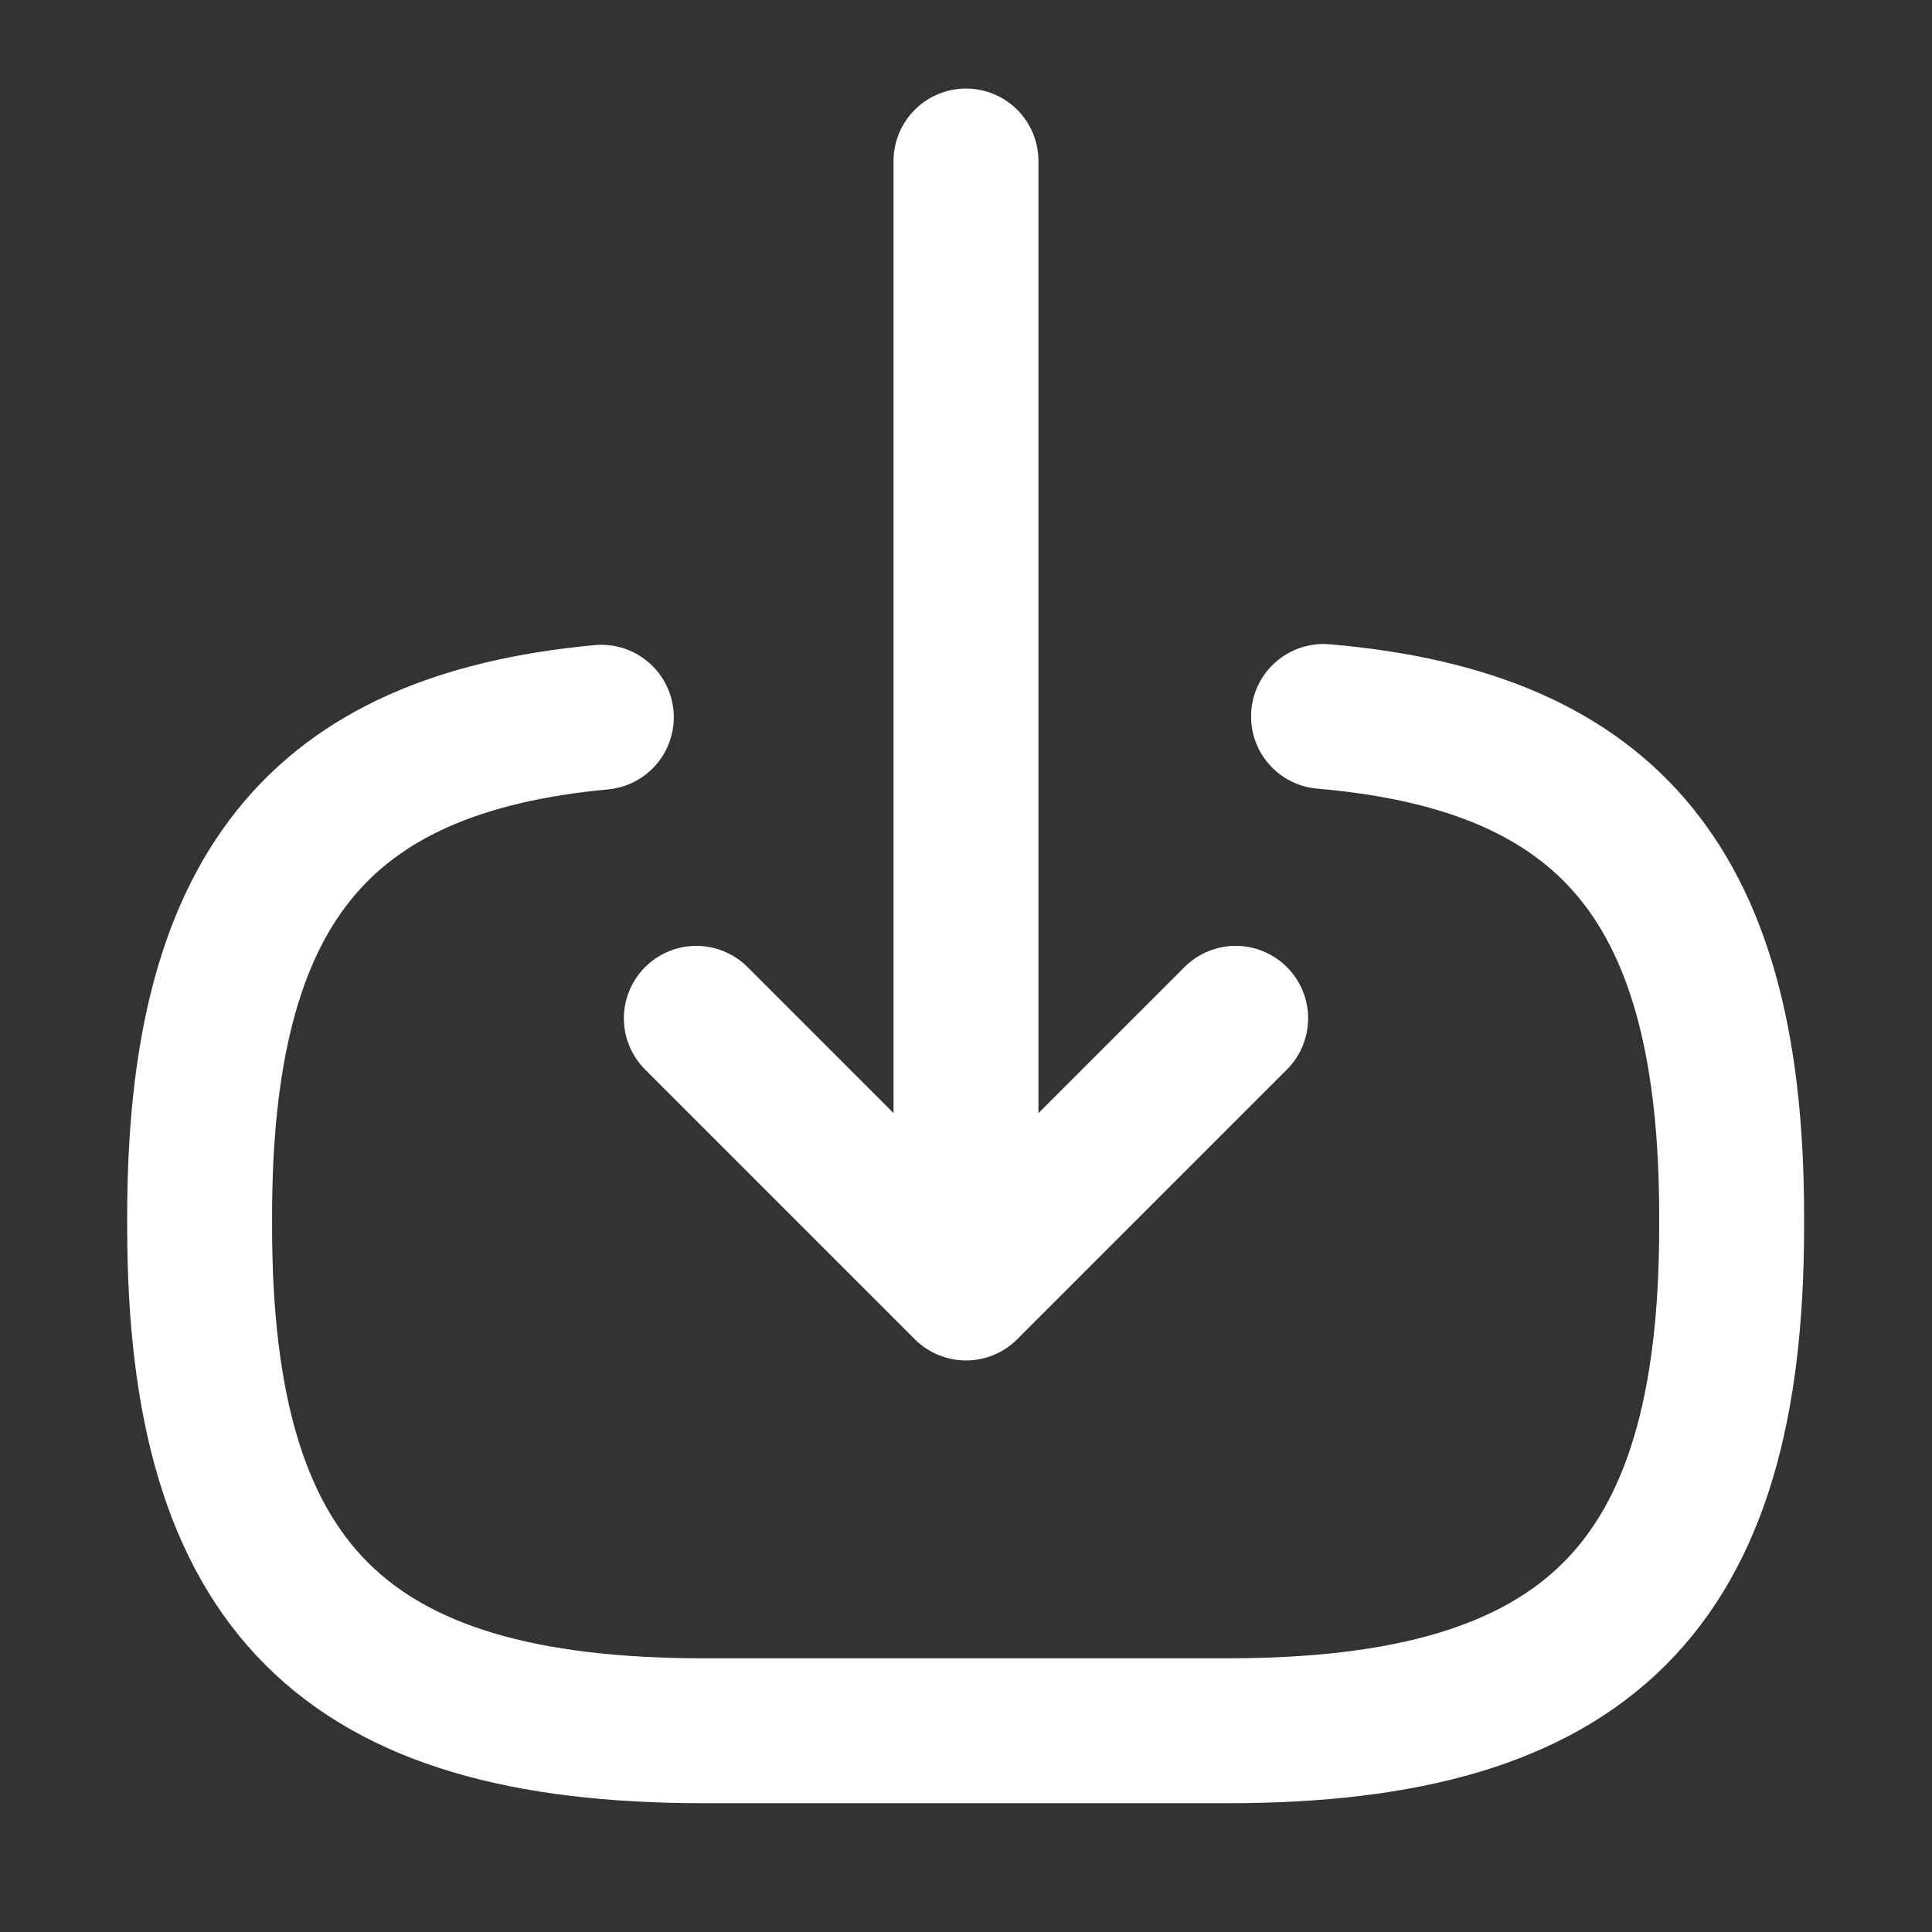
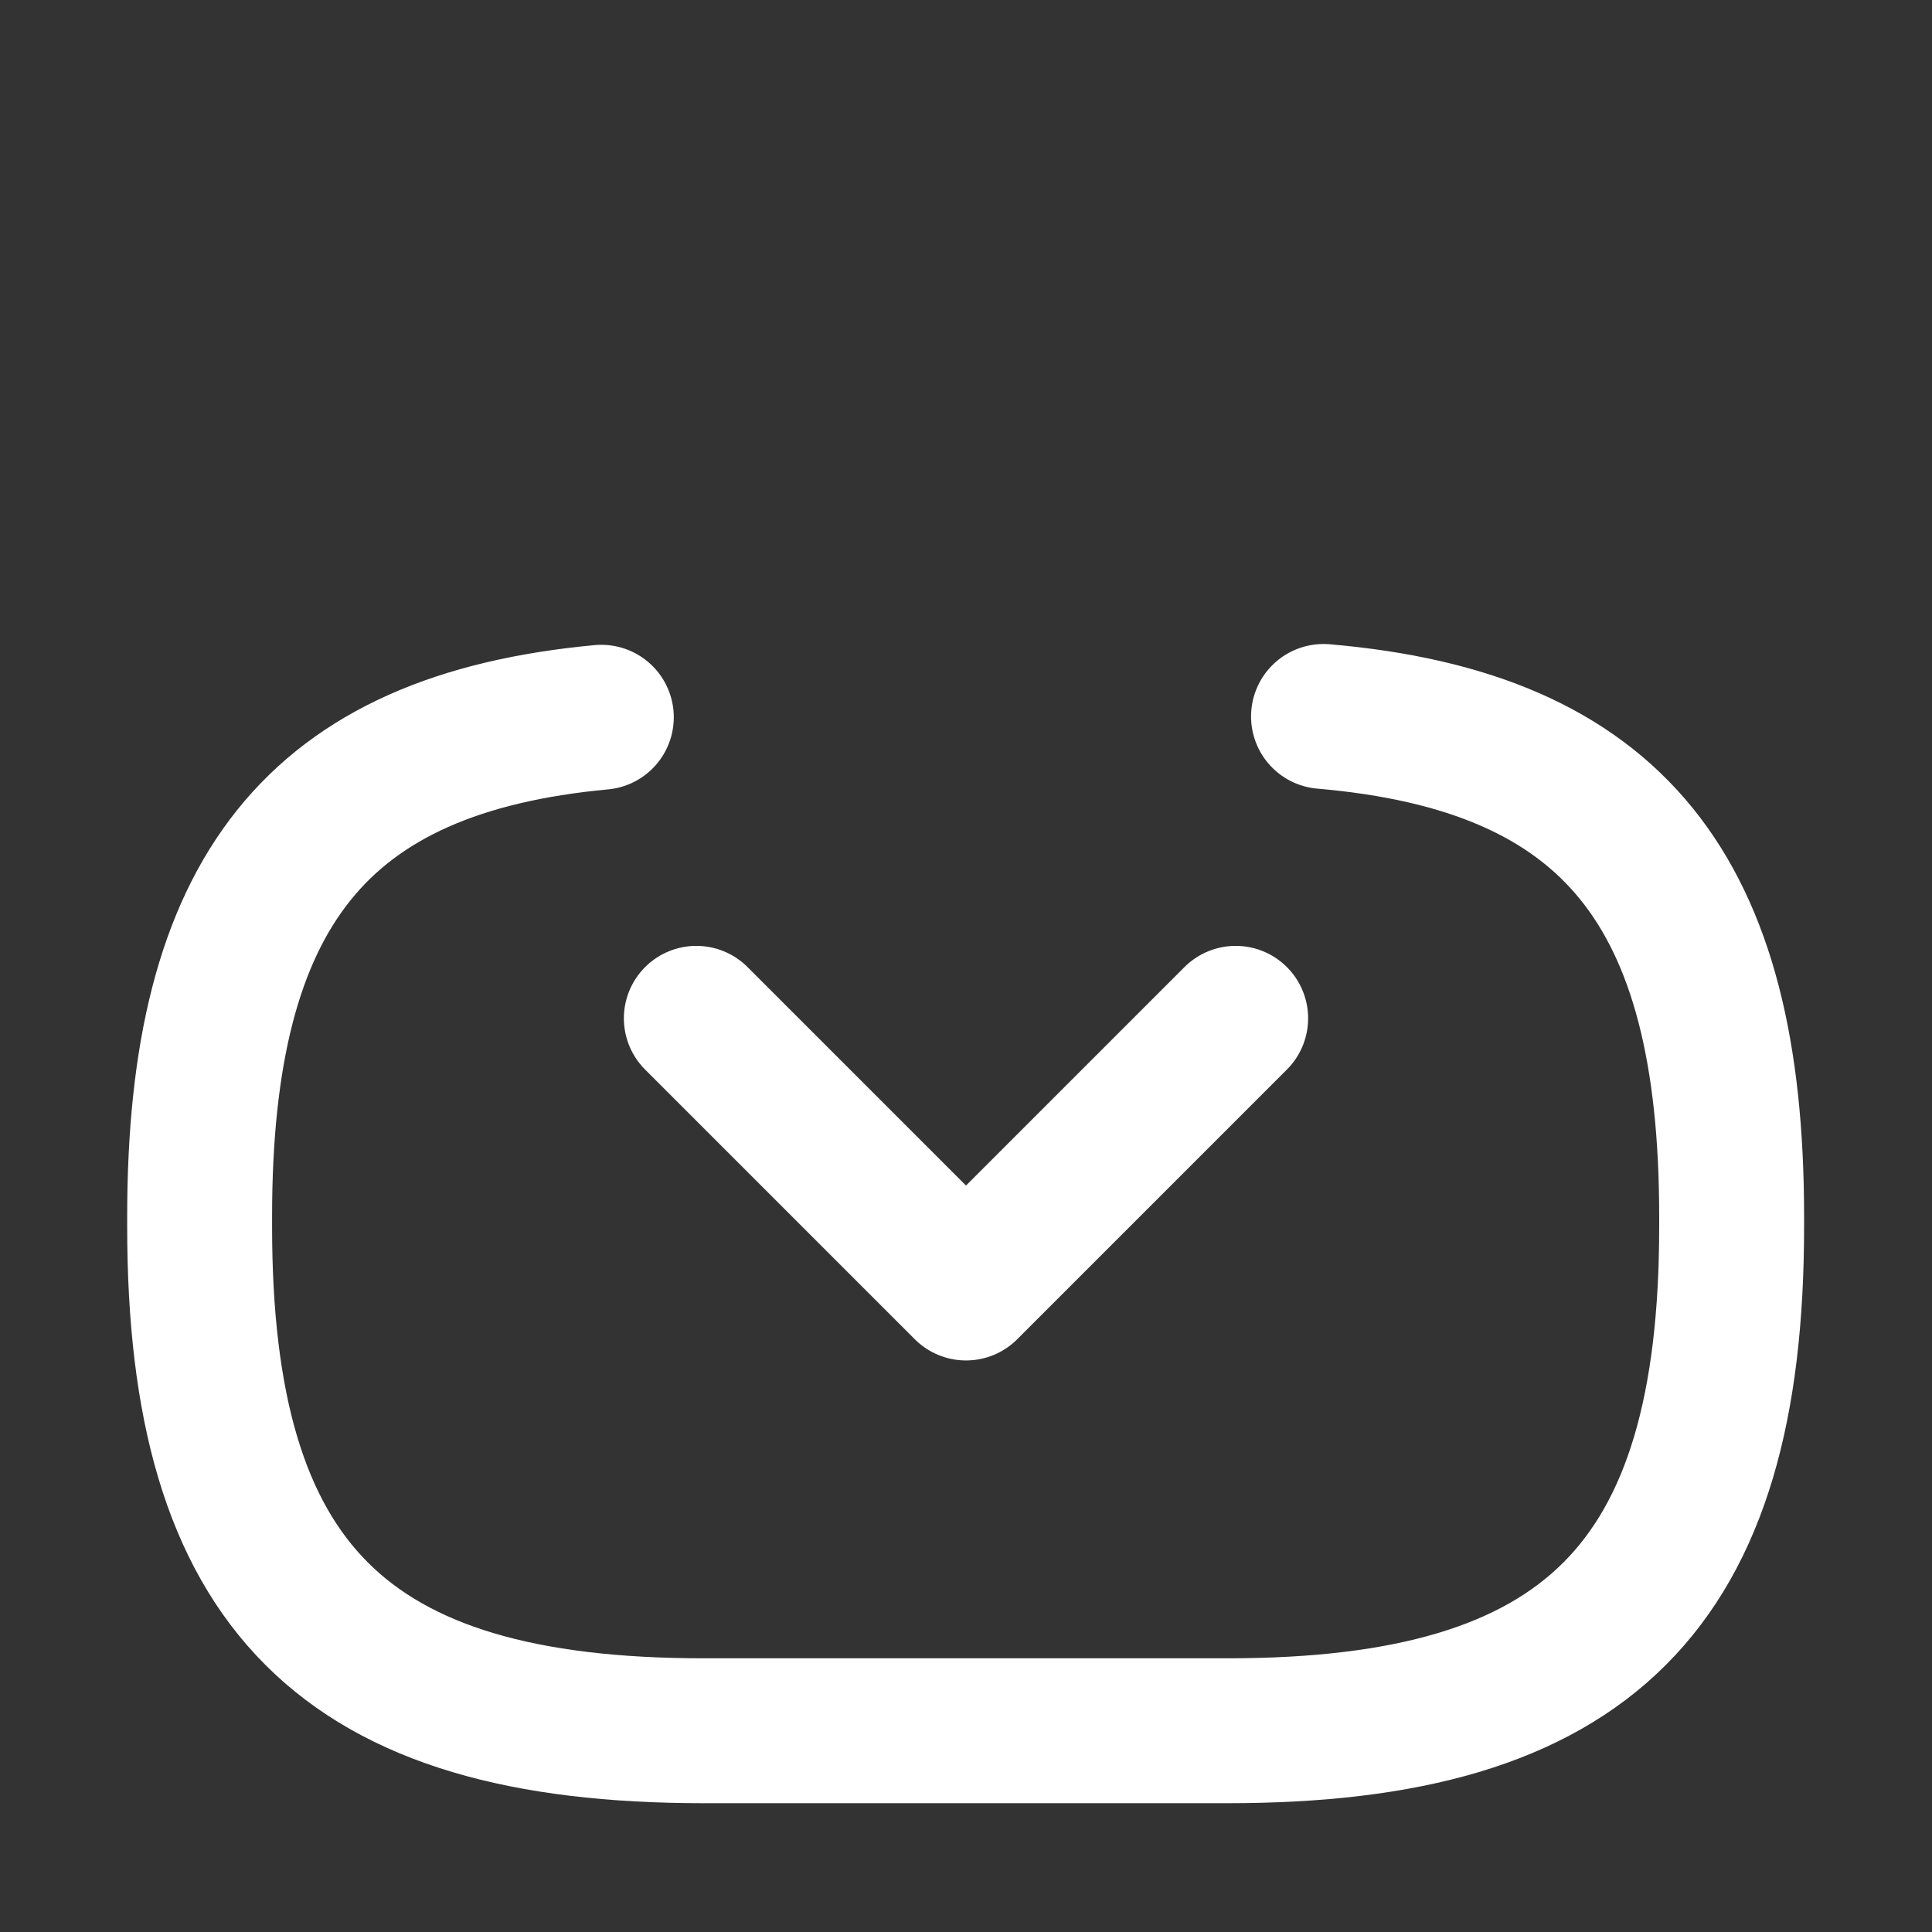
<svg xmlns="http://www.w3.org/2000/svg" width="24" height="24" viewBox="0 0 24 24" fill="none">
  <rect x="0" y="0" width="24" height="24" fill="#333333" stroke="none" />
  <path d="M16.441 8.9C20.041 9.21 21.511 11.06 21.511 15.11V15.24C21.511 19.71 19.721 21.5 15.251 21.5H8.74C4.27 21.5 2.48 19.71 2.48 15.24V15.11C2.48 11.09 3.93 9.24 7.47 8.91" stroke="white" stroke-width="1.8" stroke-linecap="round" stroke-linejoin="round" />
-   <path d="M12 2V14.88" stroke="white" stroke-width="1.8" stroke-linecap="round" stroke-linejoin="round" />
  <path d="M15.35 12.65L12 16L8.65 12.65" stroke="white" stroke-width="1.8" stroke-linecap="round" stroke-linejoin="round" />
</svg>